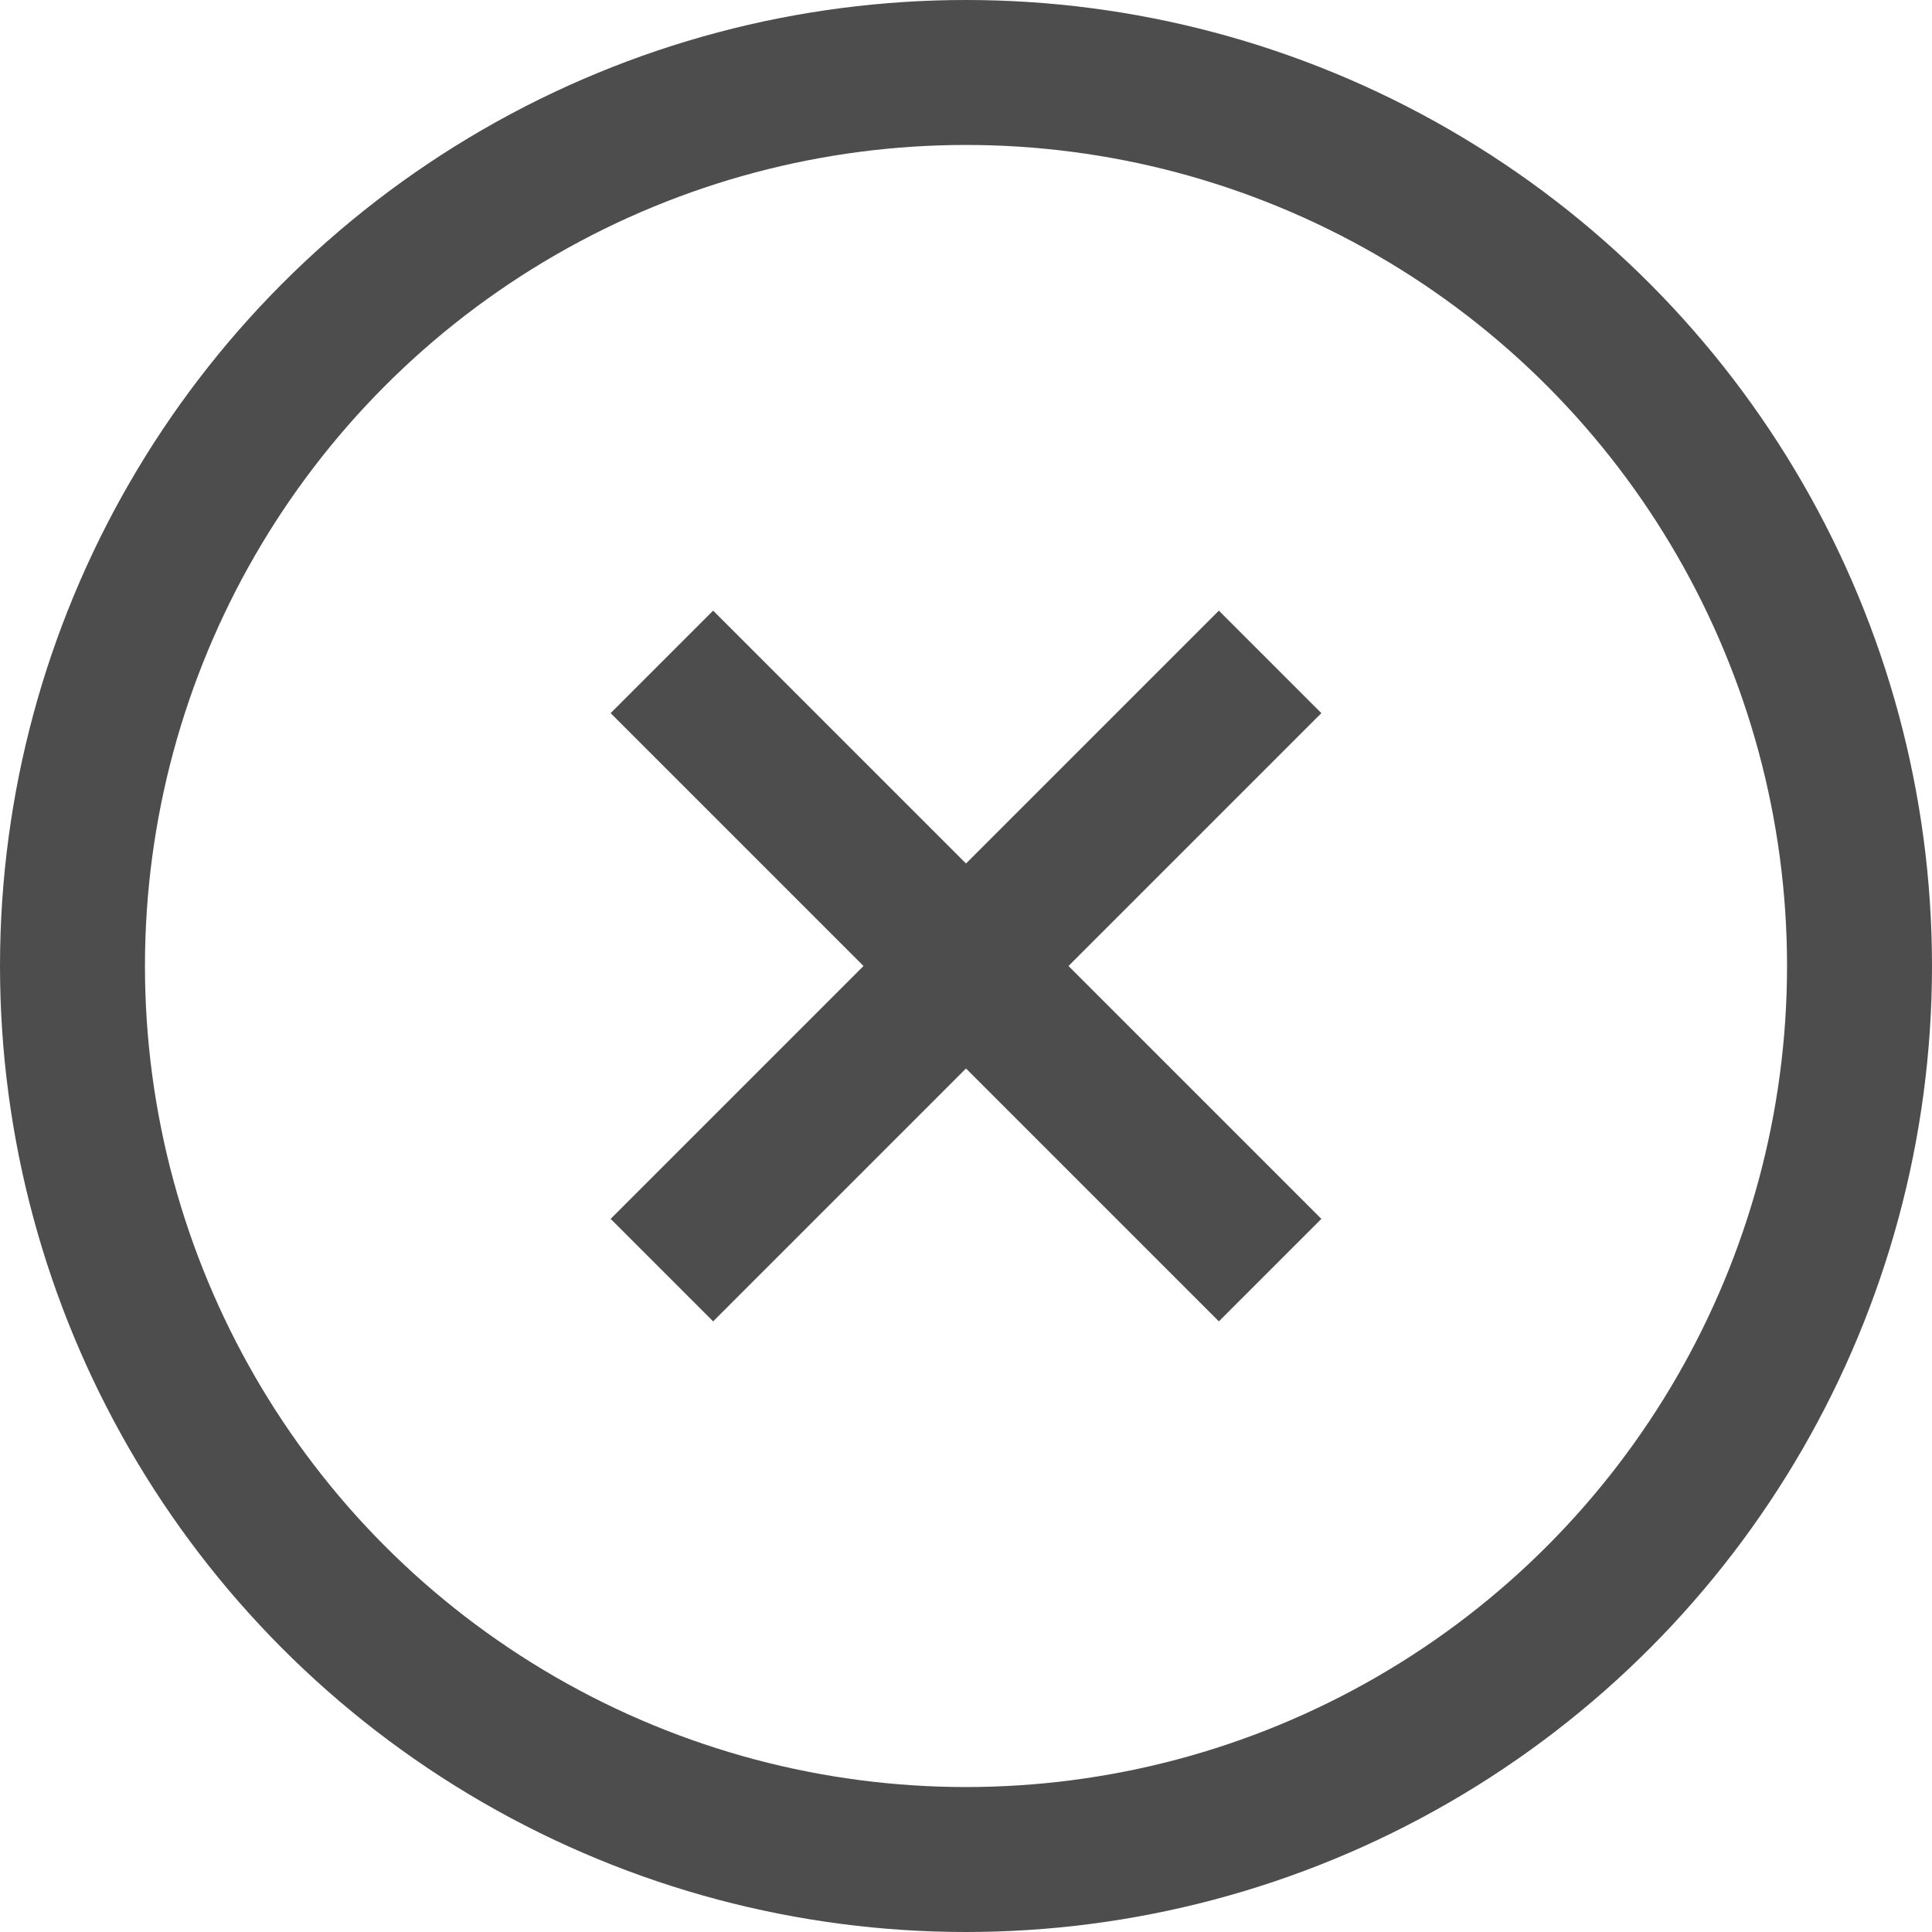
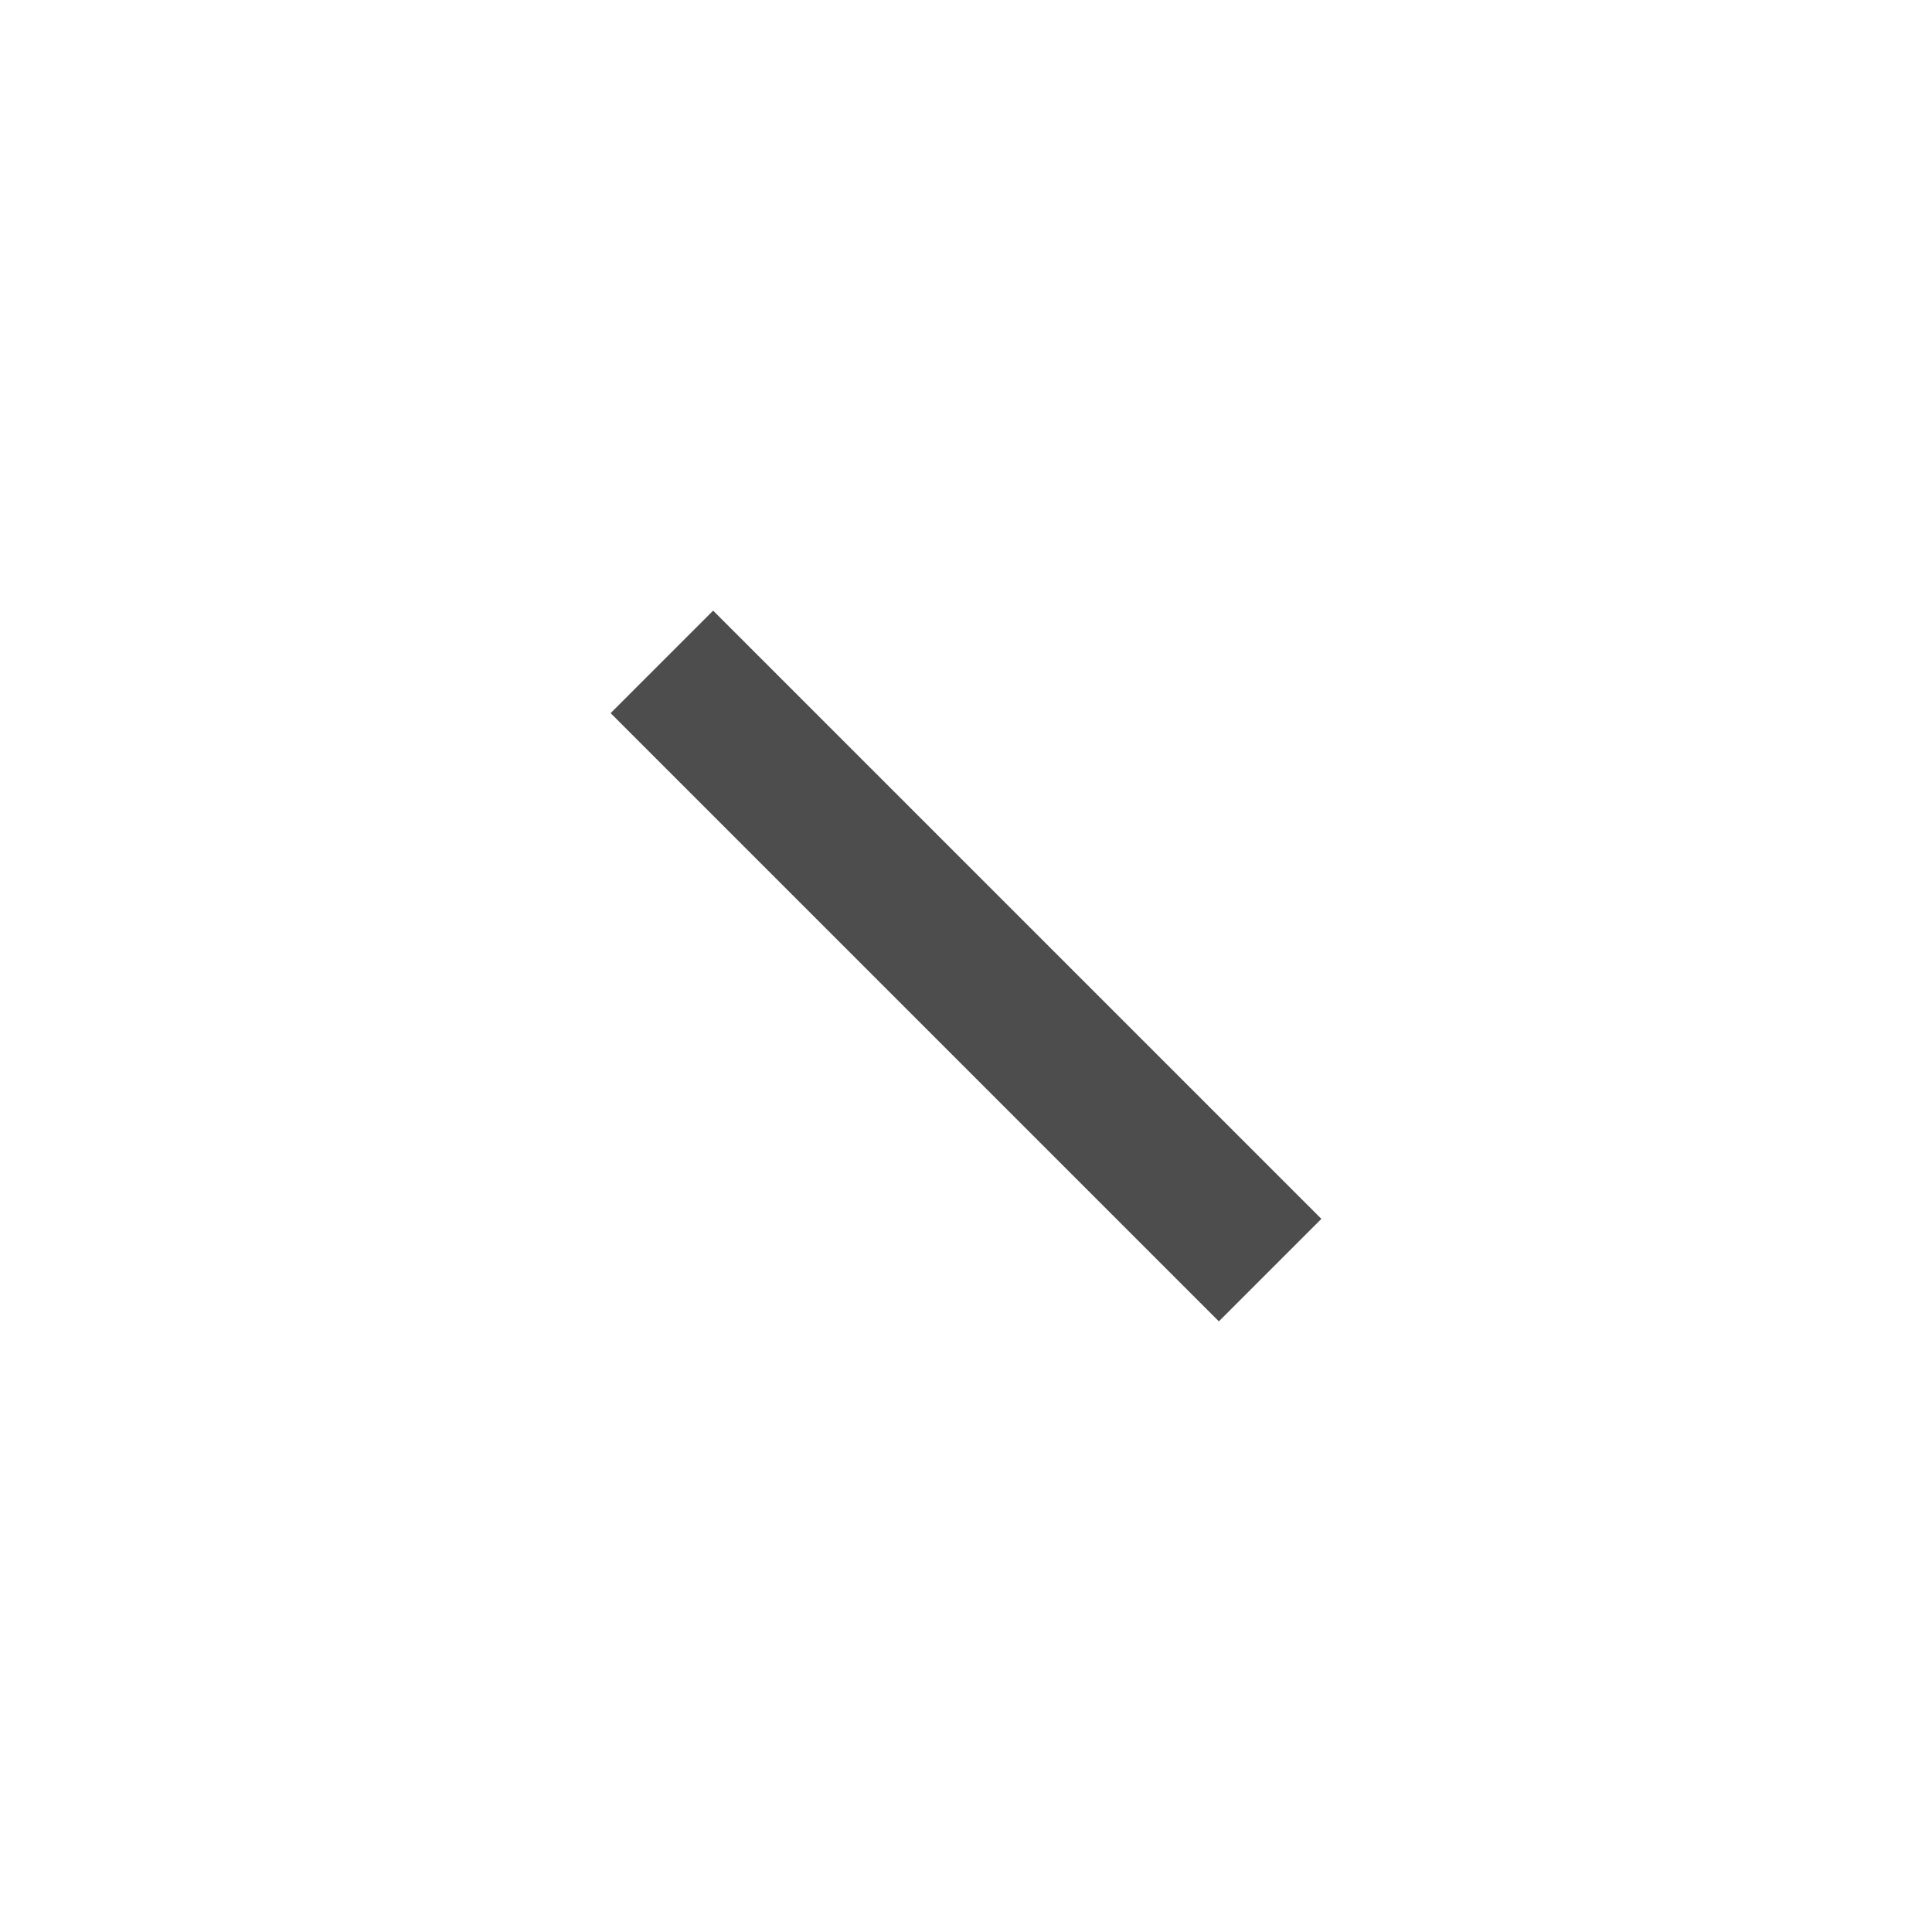
<svg xmlns="http://www.w3.org/2000/svg" width="13.328" height="13.328" viewBox="0 0 13.328 13.328">
  <g id="Group_87" data-name="Group 87" transform="translate(-4198.832 -5605.354)">
-     <circle id="Ellipse_7" data-name="Ellipse 7" cx="6.164" cy="6.164" r="6.164" transform="translate(4199.332 5605.854)" fill="none" stroke="#4d4d4d" stroke-miterlimit="10" stroke-width="1" />
    <g id="Group_86" data-name="Group 86">
      <line id="Line_14" data-name="Line 14" x2="4.196" y2="4.196" transform="translate(4203.398 5609.92)" fill="none" stroke="#4d4d4d" stroke-miterlimit="10" stroke-width="1" />
-       <line id="Line_15" data-name="Line 15" x1="4.196" y2="4.196" transform="translate(4203.398 5609.92)" fill="none" stroke="#4d4d4d" stroke-miterlimit="10" stroke-width="1" />
    </g>
  </g>
</svg>